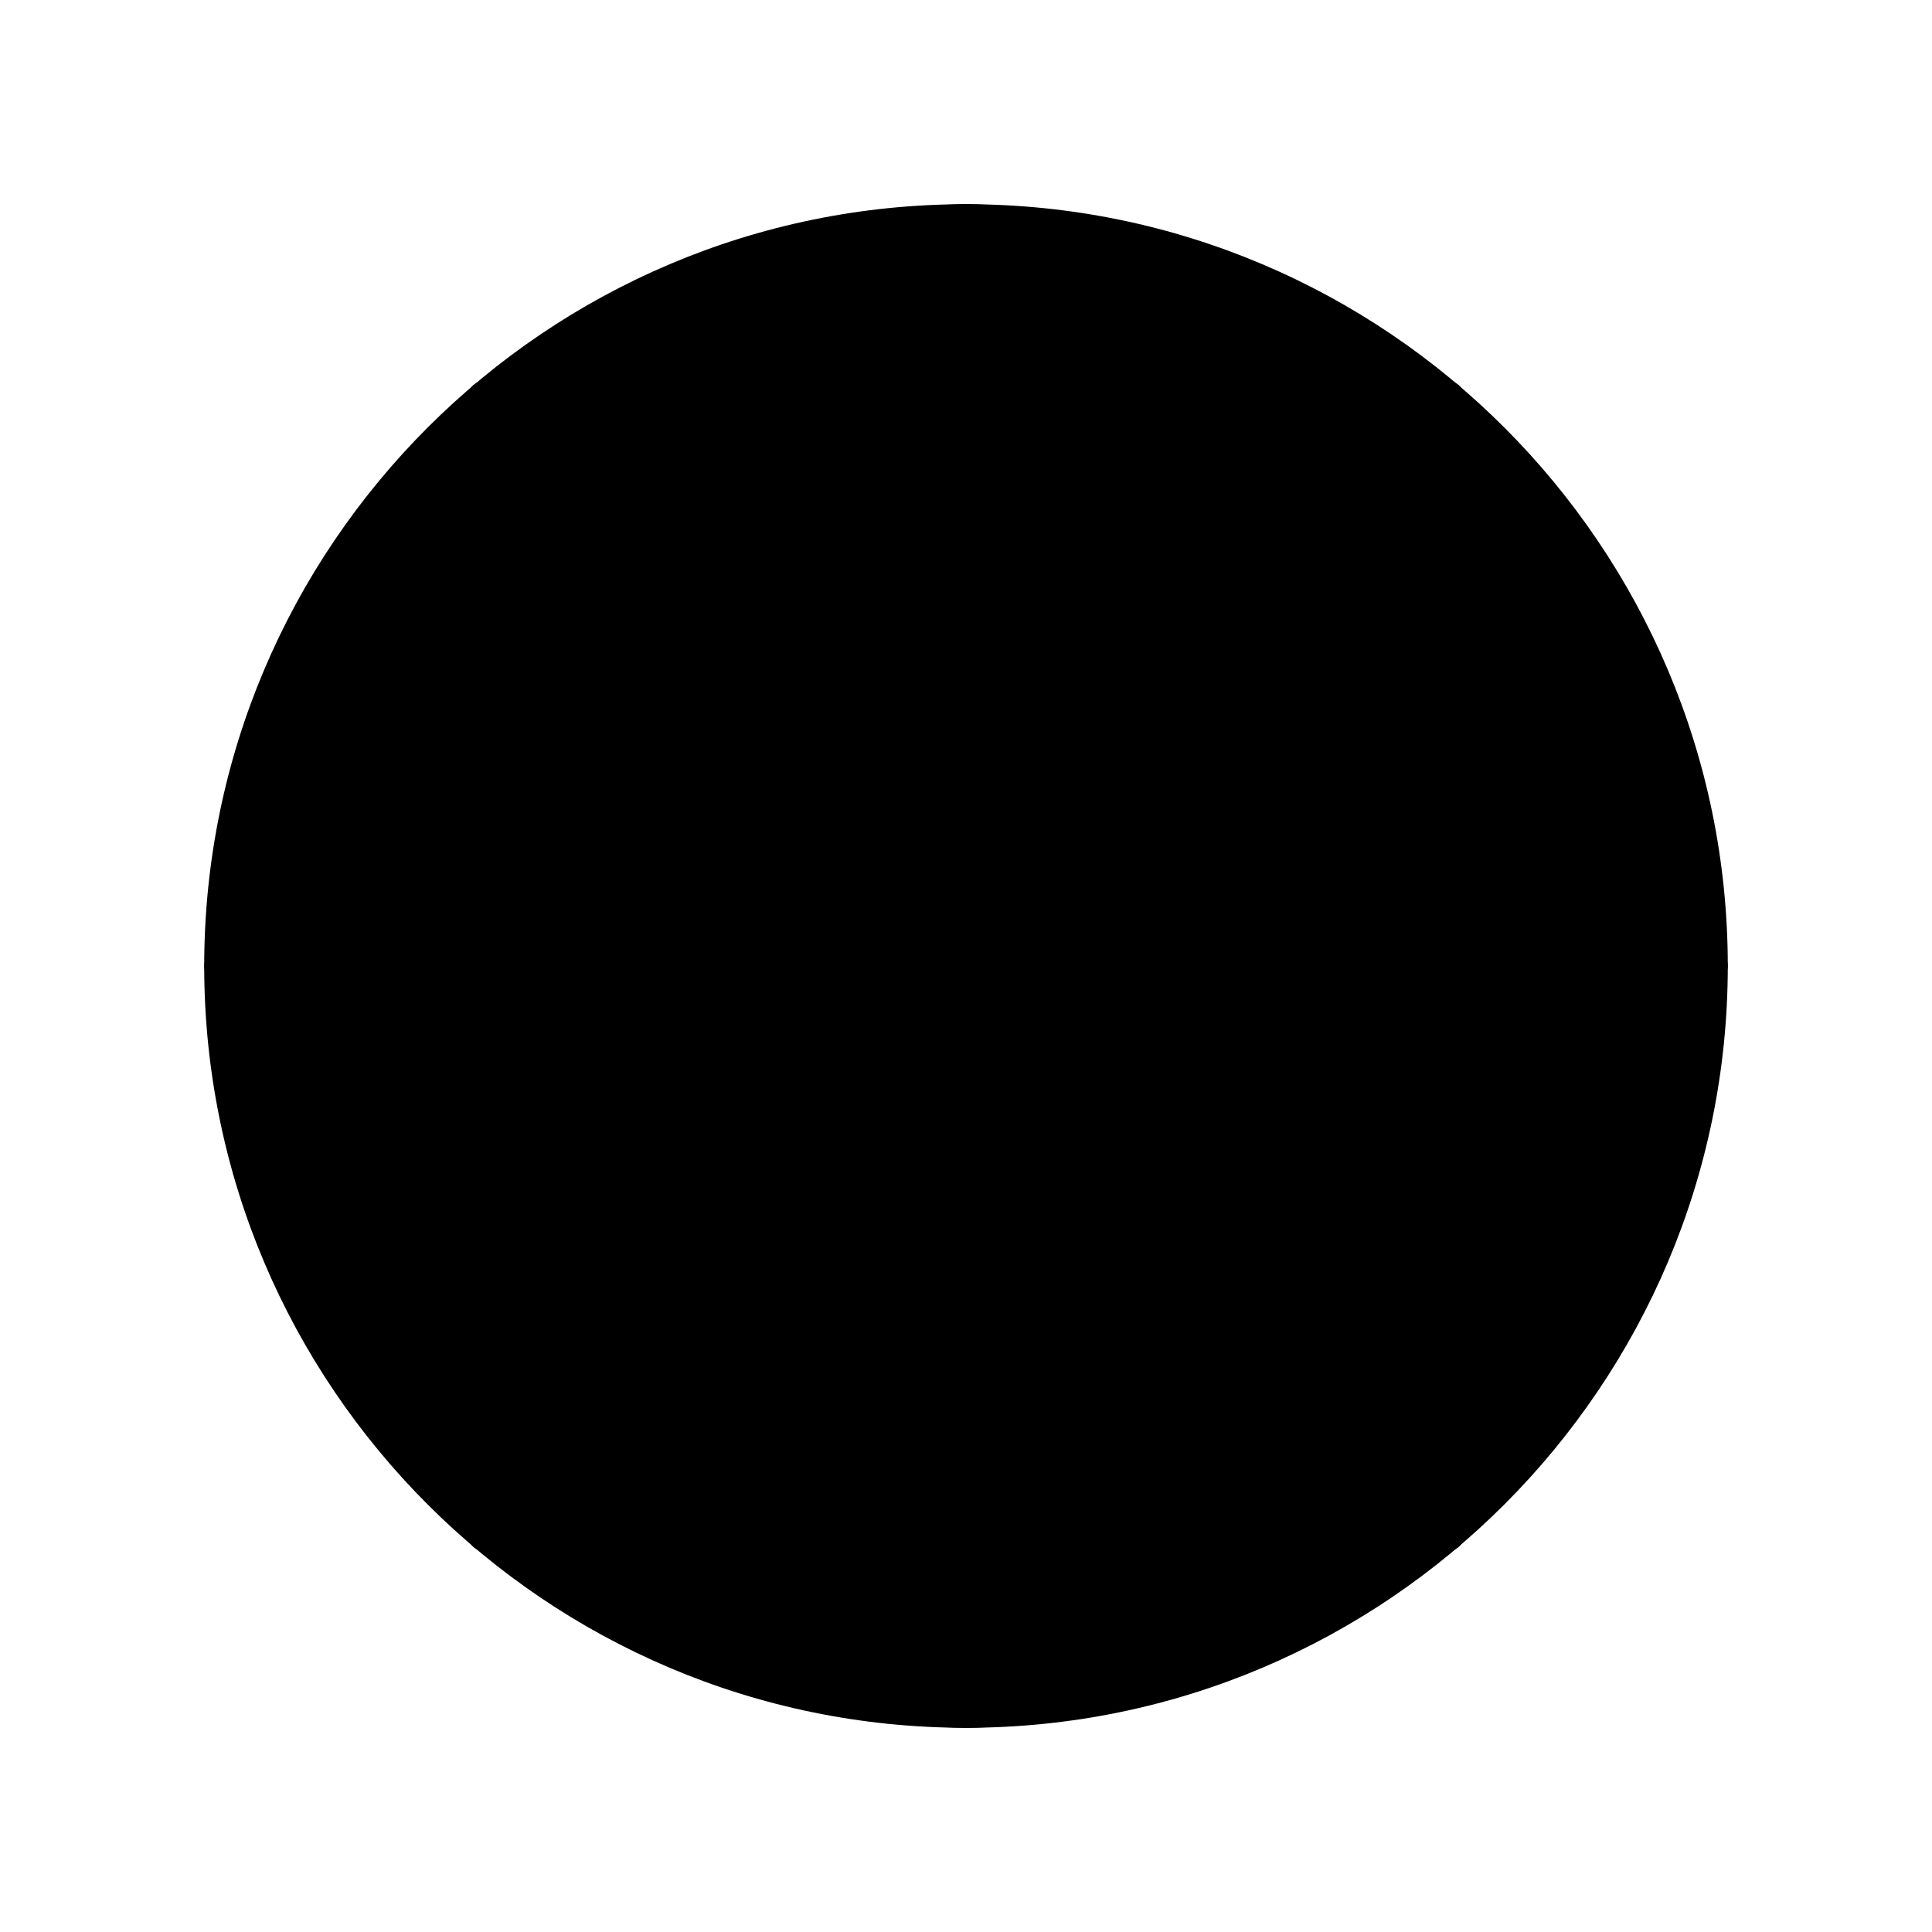
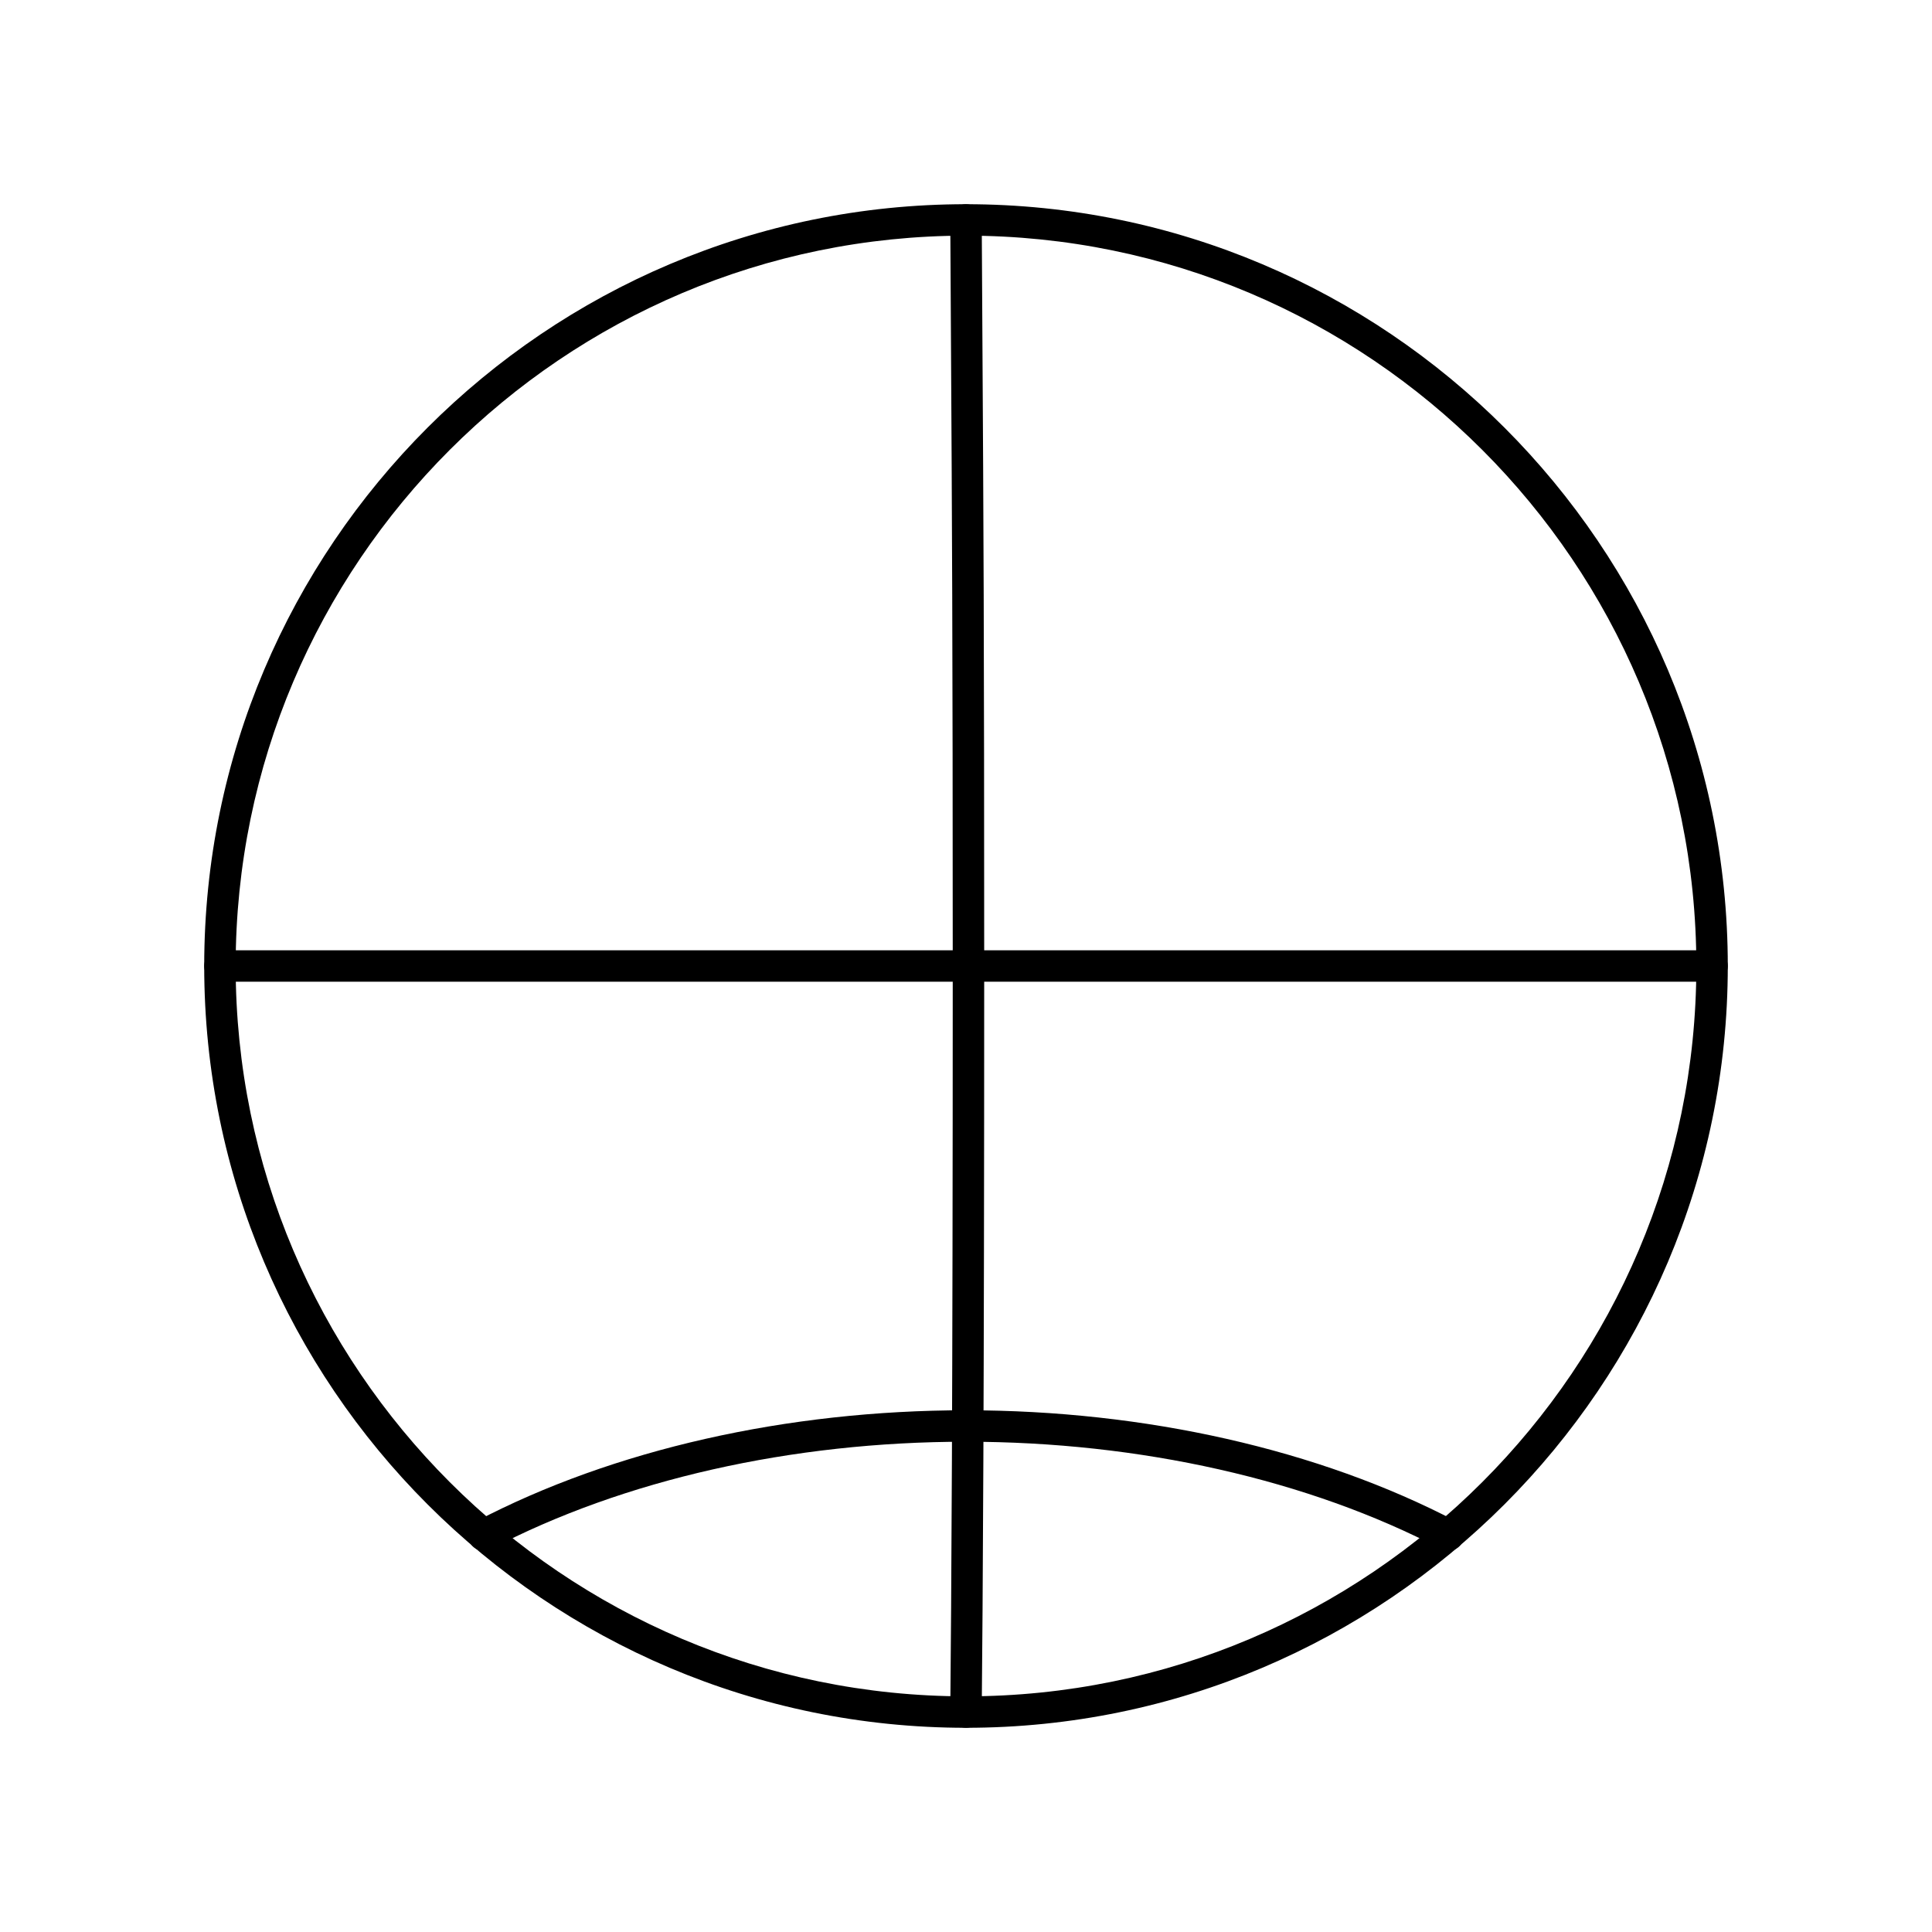
<svg xmlns="http://www.w3.org/2000/svg" version="1.1" id="Warstwa_1" x="0px" y="0px" viewBox="0 0 430 430" style="enable-background:new 0 0 430 430;" xml:space="preserve">
-   <path d="M381.05,215c0,91.71-74.34,166.05-166.05,166.05S48.95,306.71,48.95,215S123.3,48.95,215,48.95  S381.05,123.3,381.05,215z" />
  <g>
-     <path d="M215,384.55c-28.61,0-55.38-17.86-75.39-50.3C119.94,302.34,109.1,259.99,109.1,215s10.84-87.34,30.51-119.25   c20-32.44,46.77-50.3,75.39-50.3c1.93,0,3.5,1.57,3.5,3.5s-1.57,3.5-3.5,3.5c-54.53,0-98.9,72.92-98.9,162.55   s44.37,162.55,98.9,162.55c1.93,0,3.5,1.57,3.5,3.5S216.93,384.55,215,384.55z" />
    <path d="M215,384.55c-0.01,0-0.02,0-0.03,0c-1.93-0.02-3.48-1.6-3.47-3.53c0.24-24.92,0.55-69.24,0.55-166.02   c0-72.71-0.18-102.3-0.38-136.55c-0.05-9.12-0.11-18.65-0.17-29.48c-0.01-1.93,1.55-3.51,3.48-3.52c1.95,0.01,3.51,1.55,3.52,3.48   c0.06,10.83,0.11,20.36,0.17,29.47c0.21,34.27,0.38,63.86,0.38,136.59c0,96.8-0.31,141.15-0.55,166.08   C218.48,383,216.92,384.55,215,384.55z" />
-     <path d="M215,384.55c-1.93,0-3.5-1.57-3.5-3.5s1.57-3.5,3.5-3.5c56.36,0,102.22-72.92,102.22-162.55   S271.36,52.45,215,52.45c-1.93,0-3.5-1.57-3.5-3.5s1.57-3.5,3.5-3.5c29.48,0,57.07,17.85,77.71,50.26   c20.32,31.92,31.51,74.28,31.51,119.29s-11.19,87.38-31.51,119.29C272.07,366.7,244.48,384.55,215,384.55z" />
    <path d="M381.05,218.5H48.95c-1.93,0-3.5-1.57-3.5-3.5s1.57-3.5,3.5-3.5h332.1c1.93,0,3.5,1.57,3.5,3.5   S382.98,218.5,381.05,218.5z" />
-     <path d="M215.02,116.12c-39.85,0-78.56-8.76-108.99-24.68c-1.71-0.9-2.38-3.01-1.48-4.72c0.9-1.71,3.01-2.38,4.72-1.48   c29.44,15.4,67,23.88,105.75,23.88c38.76,0,76.3-8.48,105.71-23.88c1.71-0.9,3.83-0.23,4.72,1.48c0.9,1.71,0.24,3.83-1.48,4.72   C293.59,107.36,254.89,116.12,215.02,116.12z" />
    <path d="M322.36,345.16c-0.55,0-1.1-0.13-1.62-0.4c-29.44-15.4-67-23.88-105.75-23.88c-38.76,0-76.3,8.48-105.71,23.88   c-1.71,0.9-3.83,0.24-4.72-1.48c-0.9-1.71-0.24-3.83,1.48-4.72c30.39-15.91,69.09-24.68,108.96-24.68   c39.86,0,78.56,8.76,108.99,24.67c1.71,0.9,2.38,3.01,1.48,4.72C324.83,344.48,323.62,345.16,322.36,345.16z" />
  </g>
-   <path d="M215,381.05c-91.7,0-166.05-74.34-166.05-166.05S123.3,48.95,215,48.95c-34.47,0-62.41,74.34-62.41,166.05  S180.53,381.05,215,381.05z" />
  <path d="M215,384.55c-93.49,0-169.55-76.06-169.55-169.55S121.51,45.45,215,45.45S384.55,121.51,384.55,215  S308.49,384.55,215,384.55z M215,52.45c-89.63,0-162.55,72.92-162.55,162.55S125.37,377.55,215,377.55S377.55,304.63,377.55,215  S304.63,52.45,215,52.45z" />
</svg>